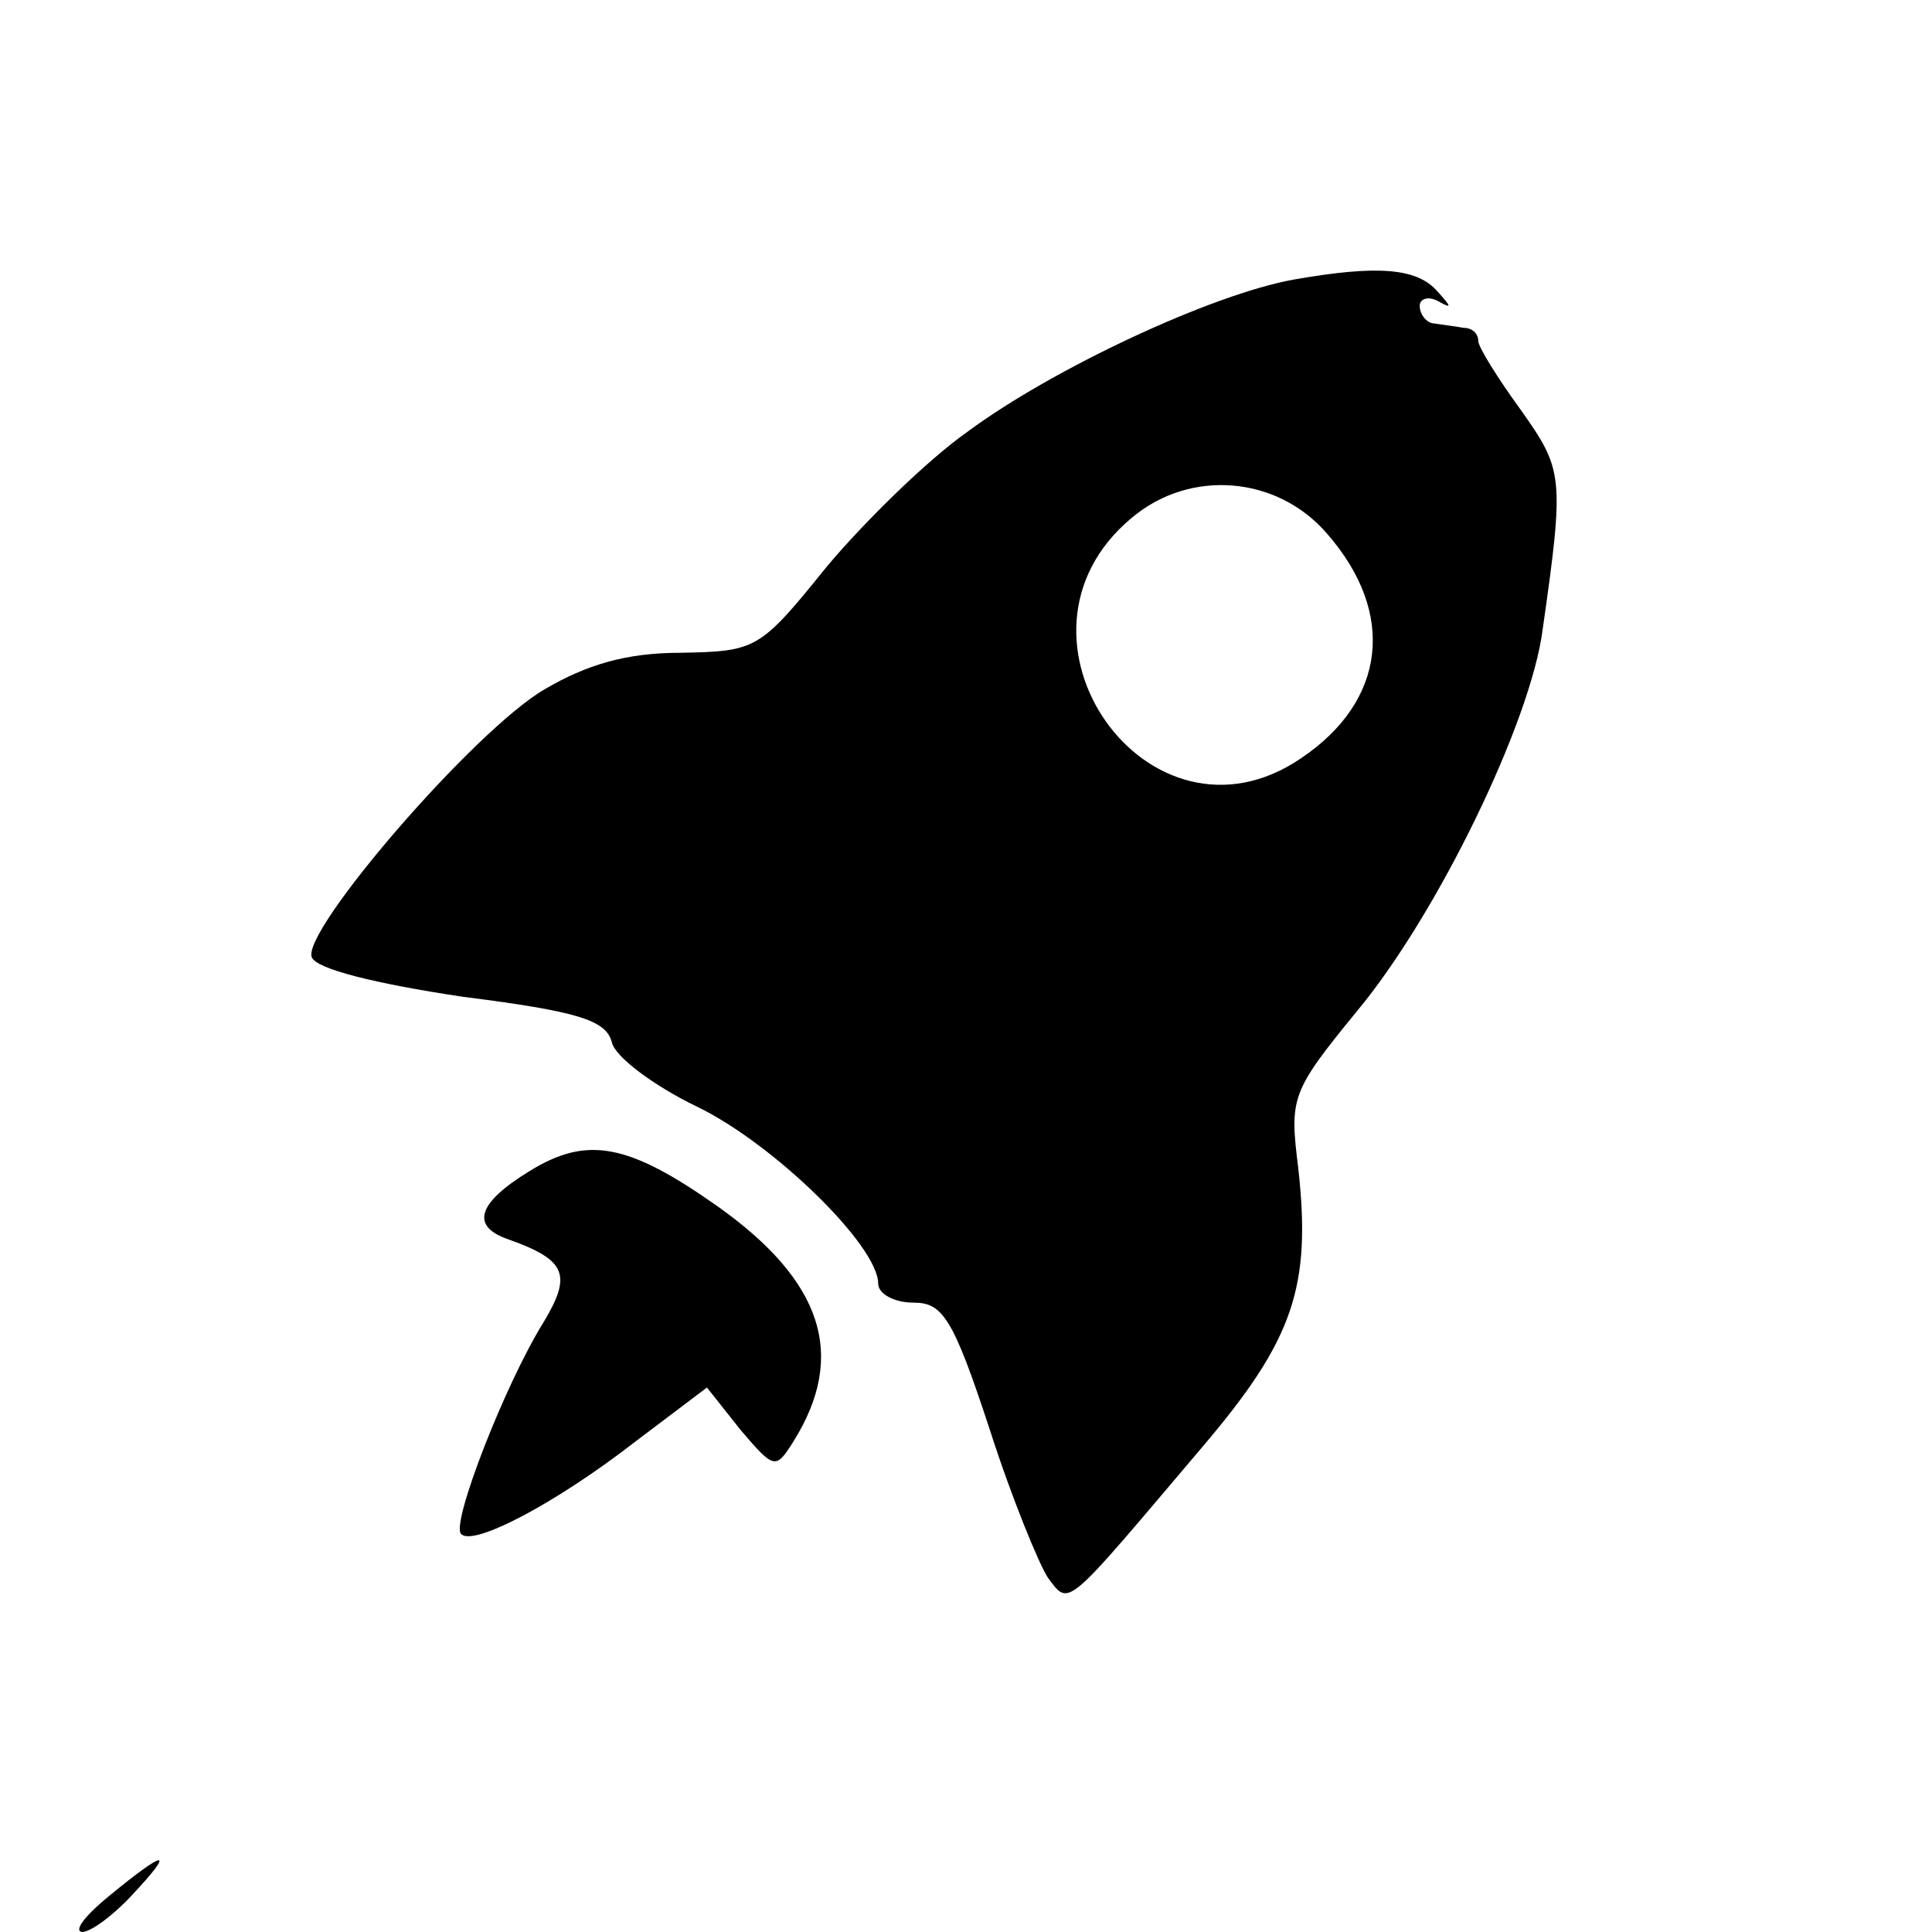
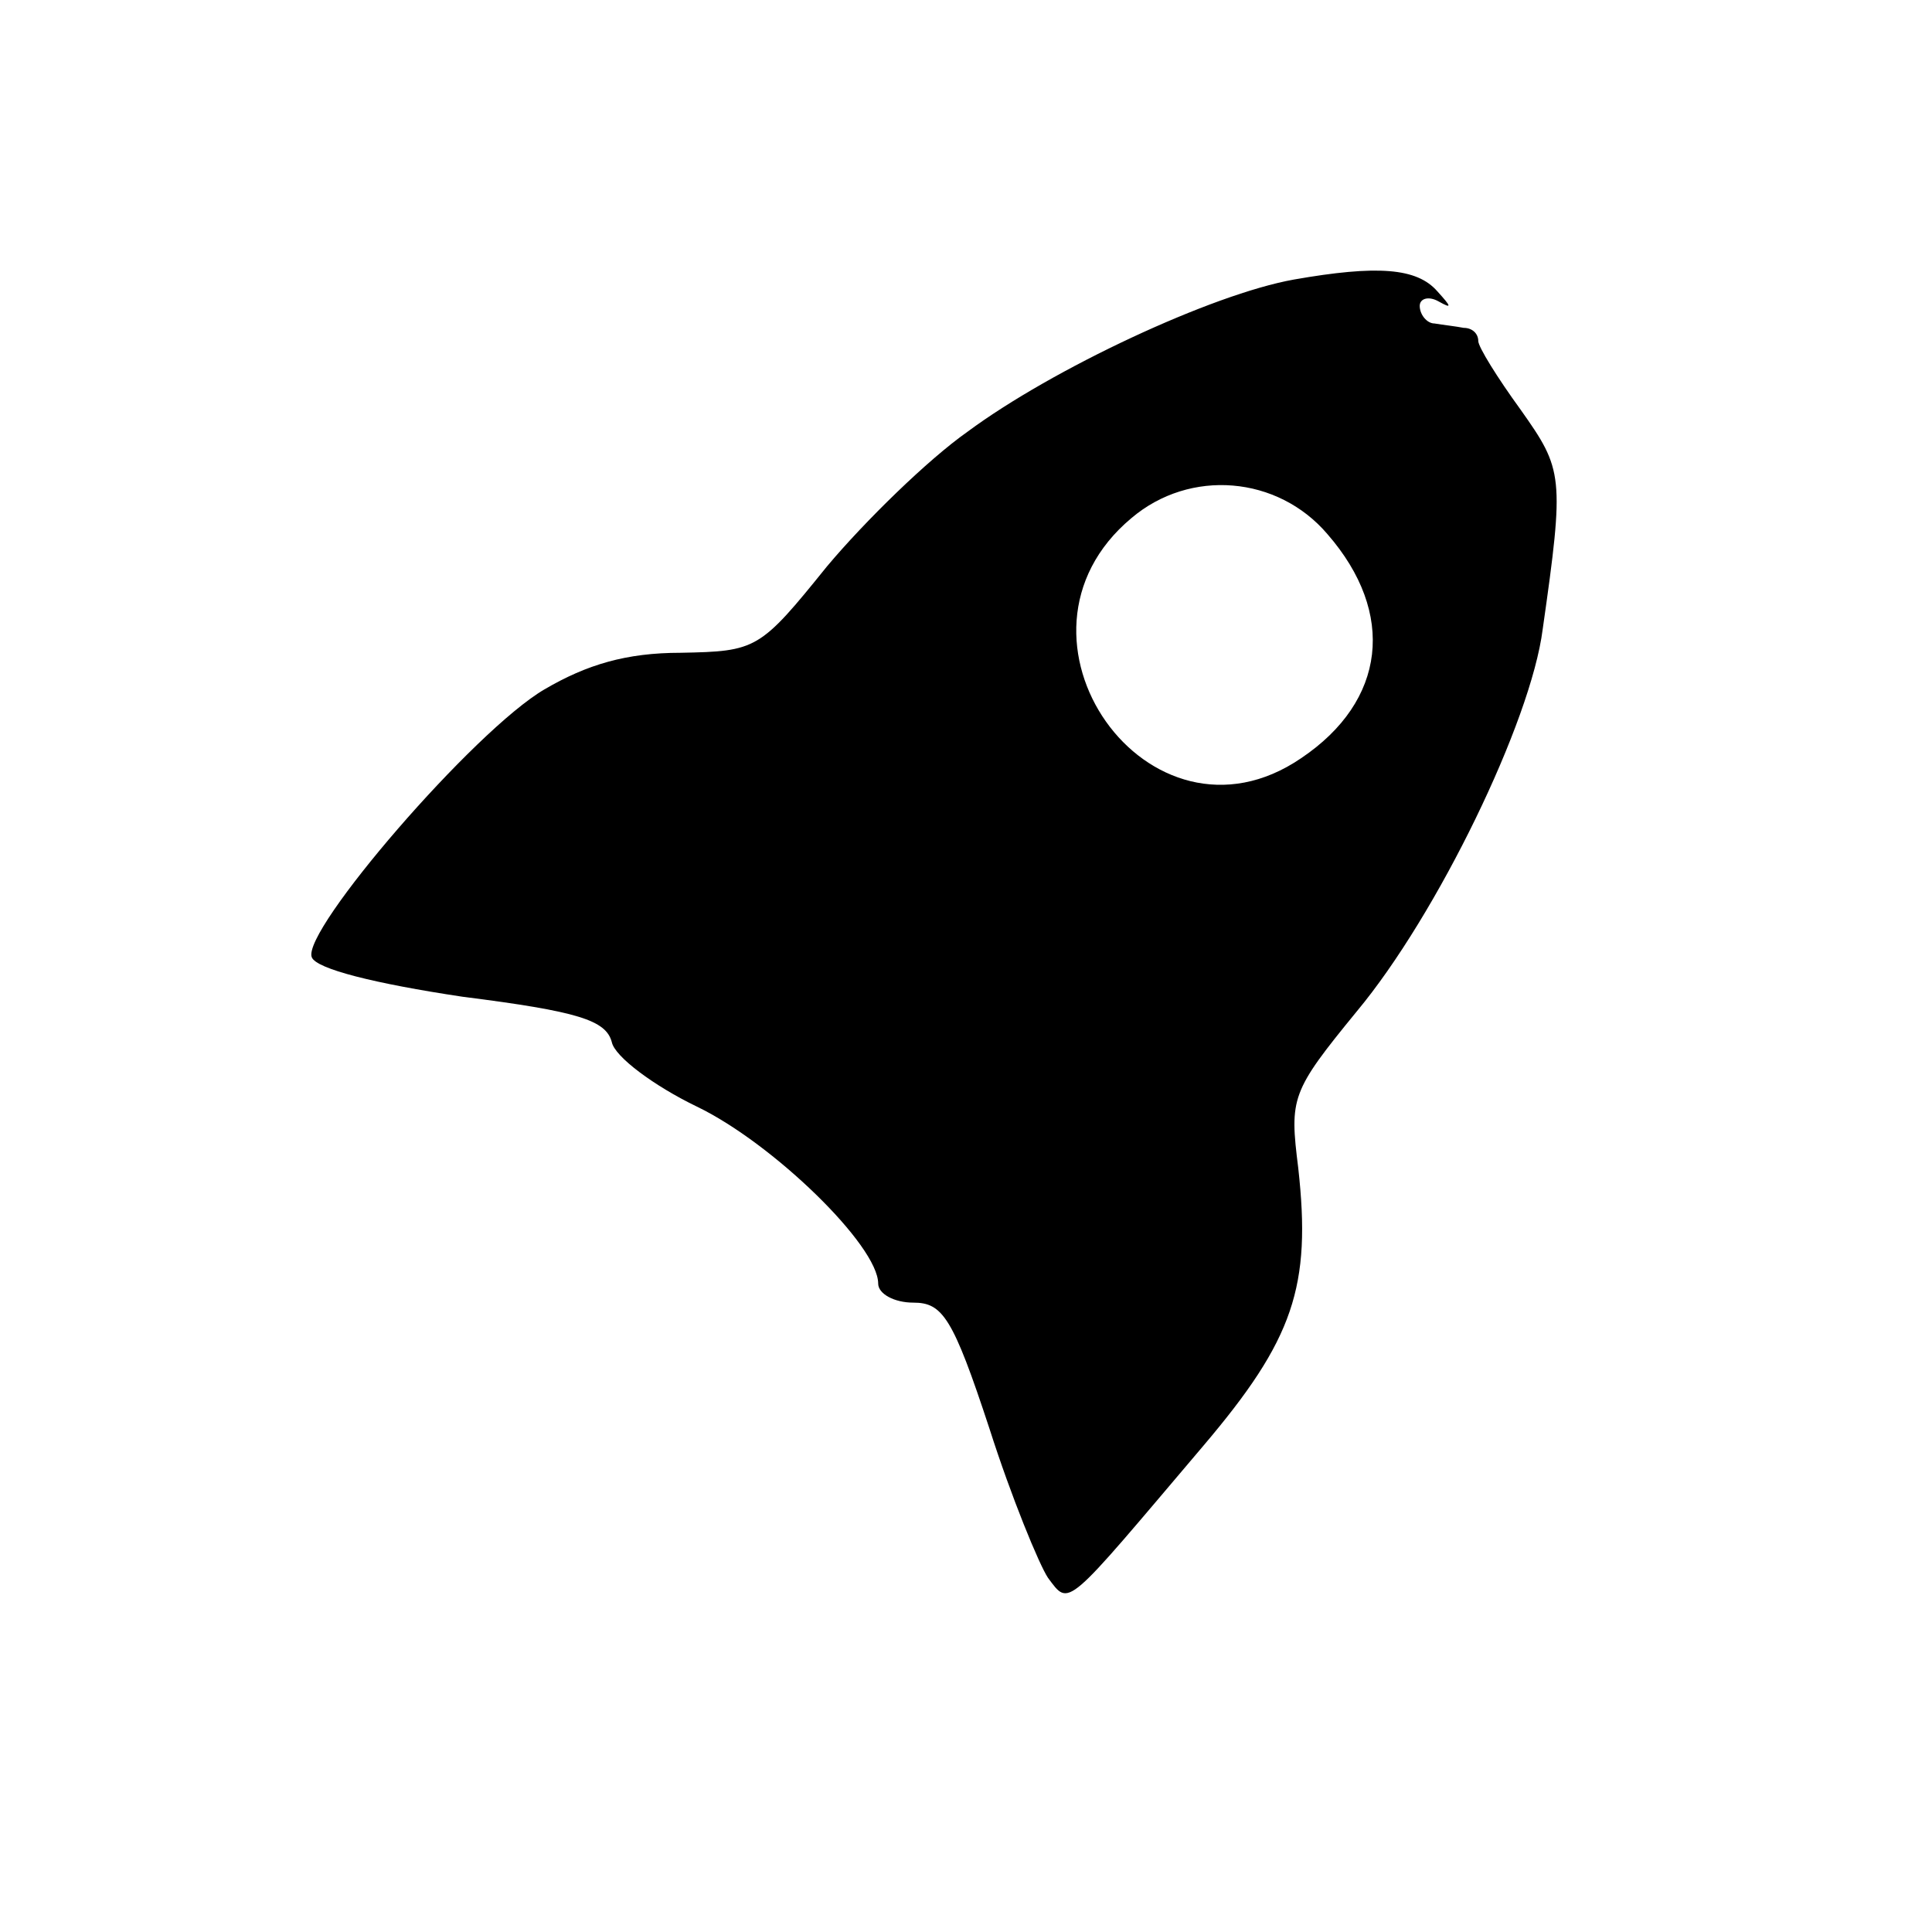
<svg xmlns="http://www.w3.org/2000/svg" version="1.0" width="132pt" height="132pt" viewBox="0 0 132 132" preserveAspectRatio="xMidYMid meet">
  <g transform="translate(0,132) scale(0.1,-0.1)" fill="#000000" stroke="none">
-     <path d="M884 1129 c-56 -10 -165 -61 -223 -104 -27 -19 -70 -61 -96 -92 -46 -57 -48 -58 -100 -59 -37 0 -64 -8 -93 -25 -48 -28 -166 -165 -159 -183 3 -8 43 -18 103 -27 79 -10 98 -16 102 -31 2 -10 29 -30 58 -44 52 -25 124 -95 124 -121 0 -7 11 -13 24 -13 20 0 27 -10 52 -86 15 -47 34 -93 40 -102 15 -20 11 -22 106 90 62 73 74 109 65 190 -6 48 -5 52 40 107 55 66 119 198 127 261 15 105 14 109 -15 150 -16 22 -29 43 -29 47 0 5 -4 9 -10 9 -5 1 -14 2 -20 3 -5 0 -10 6 -10 12 0 5 6 7 13 3 9 -5 9 -4 -1 7 -14 16 -41 18 -98 8z m23 -174 c47 -54 40 -114 -18 -153 -104 -71 -213 83 -116 164 40 34 100 29 134 -11z" />
-     <path d="M362 520 c-36 -22 -41 -38 -14 -47 39 -14 43 -24 23 -57 -26 -42 -63 -137 -56 -144 8 -9 65 21 119 63 l49 37 23 -29 c23 -27 24 -27 36 -8 37 59 20 110 -52 161 -61 43 -89 48 -128 24z" />
-     <path d="M75 25 c-16 -13 -25 -24 -19 -25 6 0 21 11 34 25 30 32 24 32 -15 0z" />
+     <path d="M884 1129 c-56 -10 -165 -61 -223 -104 -27 -19 -70 -61 -96 -92 -46 -57 -48 -58 -100 -59 -37 0 -64 -8 -93 -25 -48 -28 -166 -165 -159 -183 3 -8 43 -18 103 -27 79 -10 98 -16 102 -31 2 -10 29 -30 58 -44 52 -25 124 -95 124 -121 0 -7 11 -13 24 -13 20 0 27 -10 52 -86 15 -47 34 -93 40 -102 15 -20 11 -22 106 90 62 73 74 109 65 190 -6 48 -5 52 40 107 55 66 119 198 127 261 15 105 14 109 -15 150 -16 22 -29 43 -29 47 0 5 -4 9 -10 9 -5 1 -14 2 -20 3 -5 0 -10 6 -10 12 0 5 6 7 13 3 9 -5 9 -4 -1 7 -14 16 -41 18 -98 8m23 -174 c47 -54 40 -114 -18 -153 -104 -71 -213 83 -116 164 40 34 100 29 134 -11z" />
  </g>
</svg>